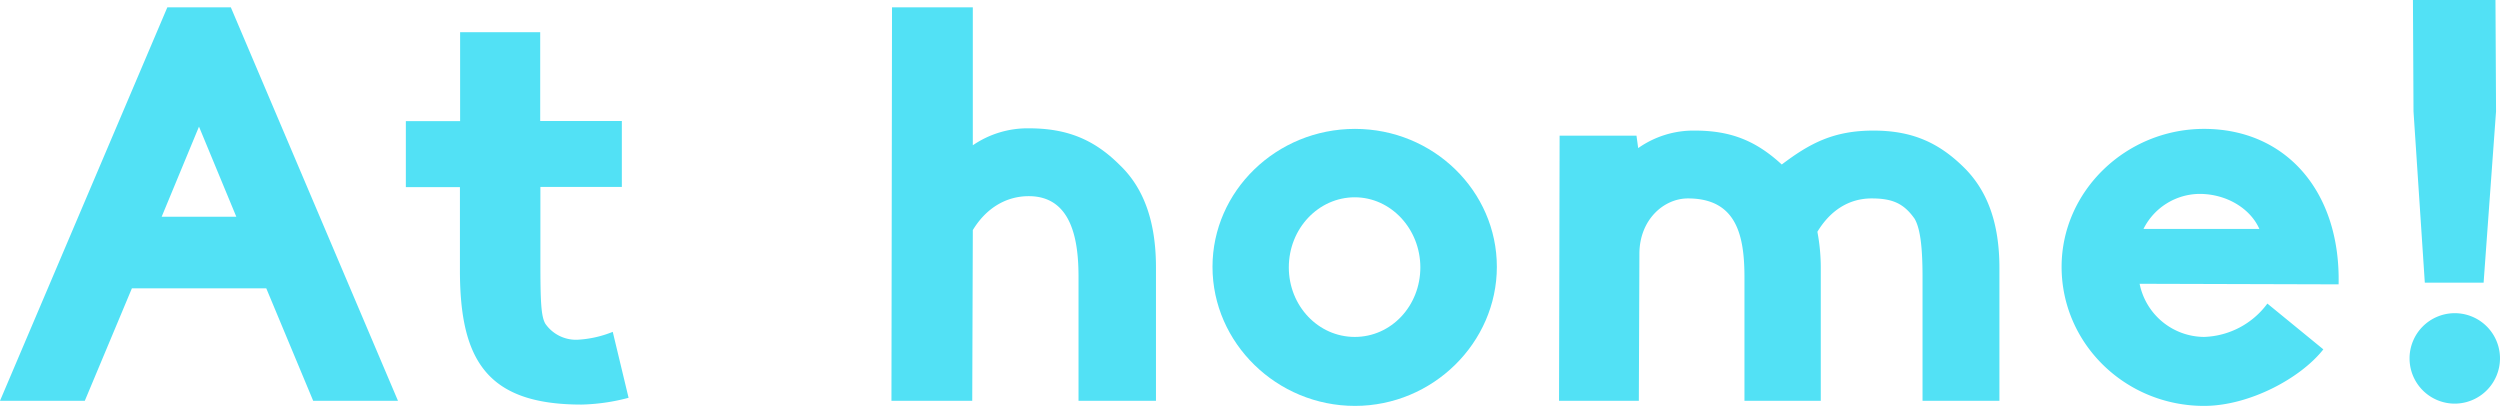
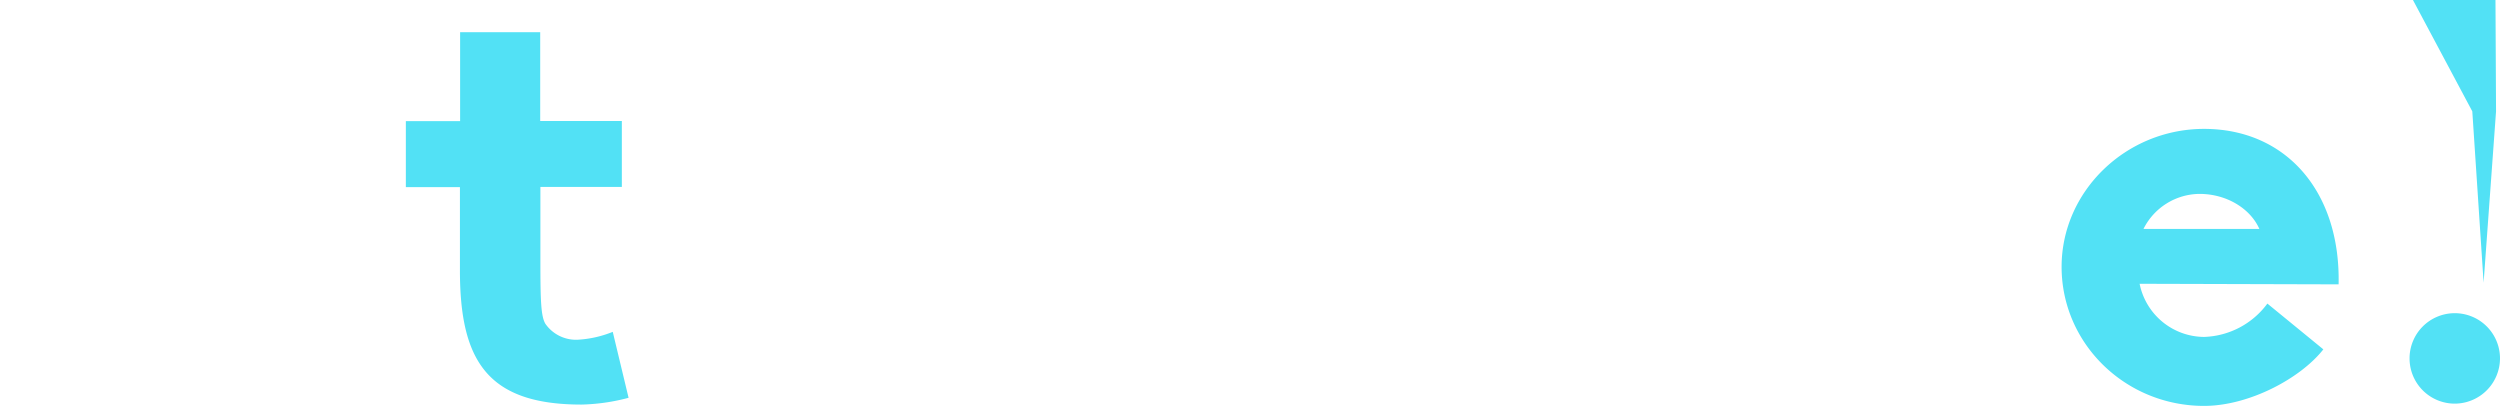
<svg xmlns="http://www.w3.org/2000/svg" width="530.68" height="86.16" viewBox="0 0 530.68 86.16">
  <defs>
    <style>.cls-1{fill:#52e1f5;}</style>
  </defs>
  <g id="レイヤー_2" data-name="レイヤー 2">
    <g id="デザイン">
-       <path class="cls-1" d="M56.52,61.2H28L18,85.08H0L35.52,1.56H49L84.48,85.08h-18ZM34.32,46H50.16L42.24,26.88Z" />
      <path class="cls-1" d="M97.67,6.84h17V25.68H132v14H114.71V55.44c0,8.4.12,11.76,1.08,13.32a7.93,7.93,0,0,0,6.72,3.36,23.09,23.09,0,0,0,7.56-1.68l3.36,14a42.24,42.24,0,0,1-10,1.44c-20,0-25.8-9.36-25.8-28.44V39.72H86.15v-14H97.67Z" />
-       <path class="cls-1" d="M218.38,27.24c8,0,13.8,2.28,19.32,7.8,5.16,4.92,7.68,12.12,7.68,21.72V85.08H228.94V58.8c0-7.32-1.2-17.16-10.56-17.16-4.92,0-9.12,2.64-11.88,7.2l-.12,36.24H189.23l.12-83.52H206.5V30.84A20.54,20.54,0,0,1,218.38,27.24Z" />
-       <path class="cls-1" d="M257.38,56.64c0-16.08,13.56-29.28,30.24-29.28s30.12,13.2,30.12,29.28-13.56,29.52-30.12,29.52S257.38,72.84,257.38,56.64Zm16.2.12c0,8.16,6.24,14.76,14,14.76s13.92-6.6,13.92-14.76-6.24-14.88-13.92-14.88S273.58,48.48,273.58,56.76Z" />
-       <path class="cls-1" d="M348,53.88l-.12,31.2H330.94l.12-56.28h16.32l.36,2.64a20.35,20.35,0,0,1,12-3.72c7.68,0,13,2.16,18.48,7.2,5.88-4.44,10.92-7.2,19.44-7.2,8,0,13.68,2.4,19.08,7.68,5.16,5,7.68,12,7.68,21.48v28.2H408.1V58.92c0-5.76-.36-10.2-1.68-12.48-2.28-3.24-4.68-4.32-9.12-4.32-4.8,0-8.76,2.52-11.52,7.08a40.64,40.64,0,0,1,.72,7.68v28.2H370.3V58.92c0-8.76-1.56-16.8-12-16.8C353.14,42.12,348,46.68,348,53.88Z" />
      <path class="cls-1" d="M481.3,64.44l11.88,9.72c-4.8,6.12-15.72,12-25.32,12-16.68,0-30.24-13.2-30.24-29.52,0-16.08,13.68-29.28,30.24-29.28,17.4,0,29,13.32,28.56,33l-42.24-.12a14.06,14.06,0,0,0,13.68,11.28A17.38,17.38,0,0,0,481.3,64.44ZM466.9,41.16A13.42,13.42,0,0,0,455,48.6h24.6C477.7,44.28,472.66,41.16,466.9,41.16Z" />
-       <path class="cls-1" d="M521.08,85.68a9.6,9.6,0,1,1,9.6-9.6A9.63,9.63,0,0,1,521.08,85.68ZM529.72,0l.12,23.64L527.2,60H514.72l-2.4-36.36L512.2,0Z" />
+       <path class="cls-1" d="M521.08,85.68a9.6,9.6,0,1,1,9.6-9.6A9.63,9.63,0,0,1,521.08,85.68ZM529.72,0l.12,23.64L527.2,60l-2.4-36.36L512.2,0Z" />
    </g>
  </g>
</svg>